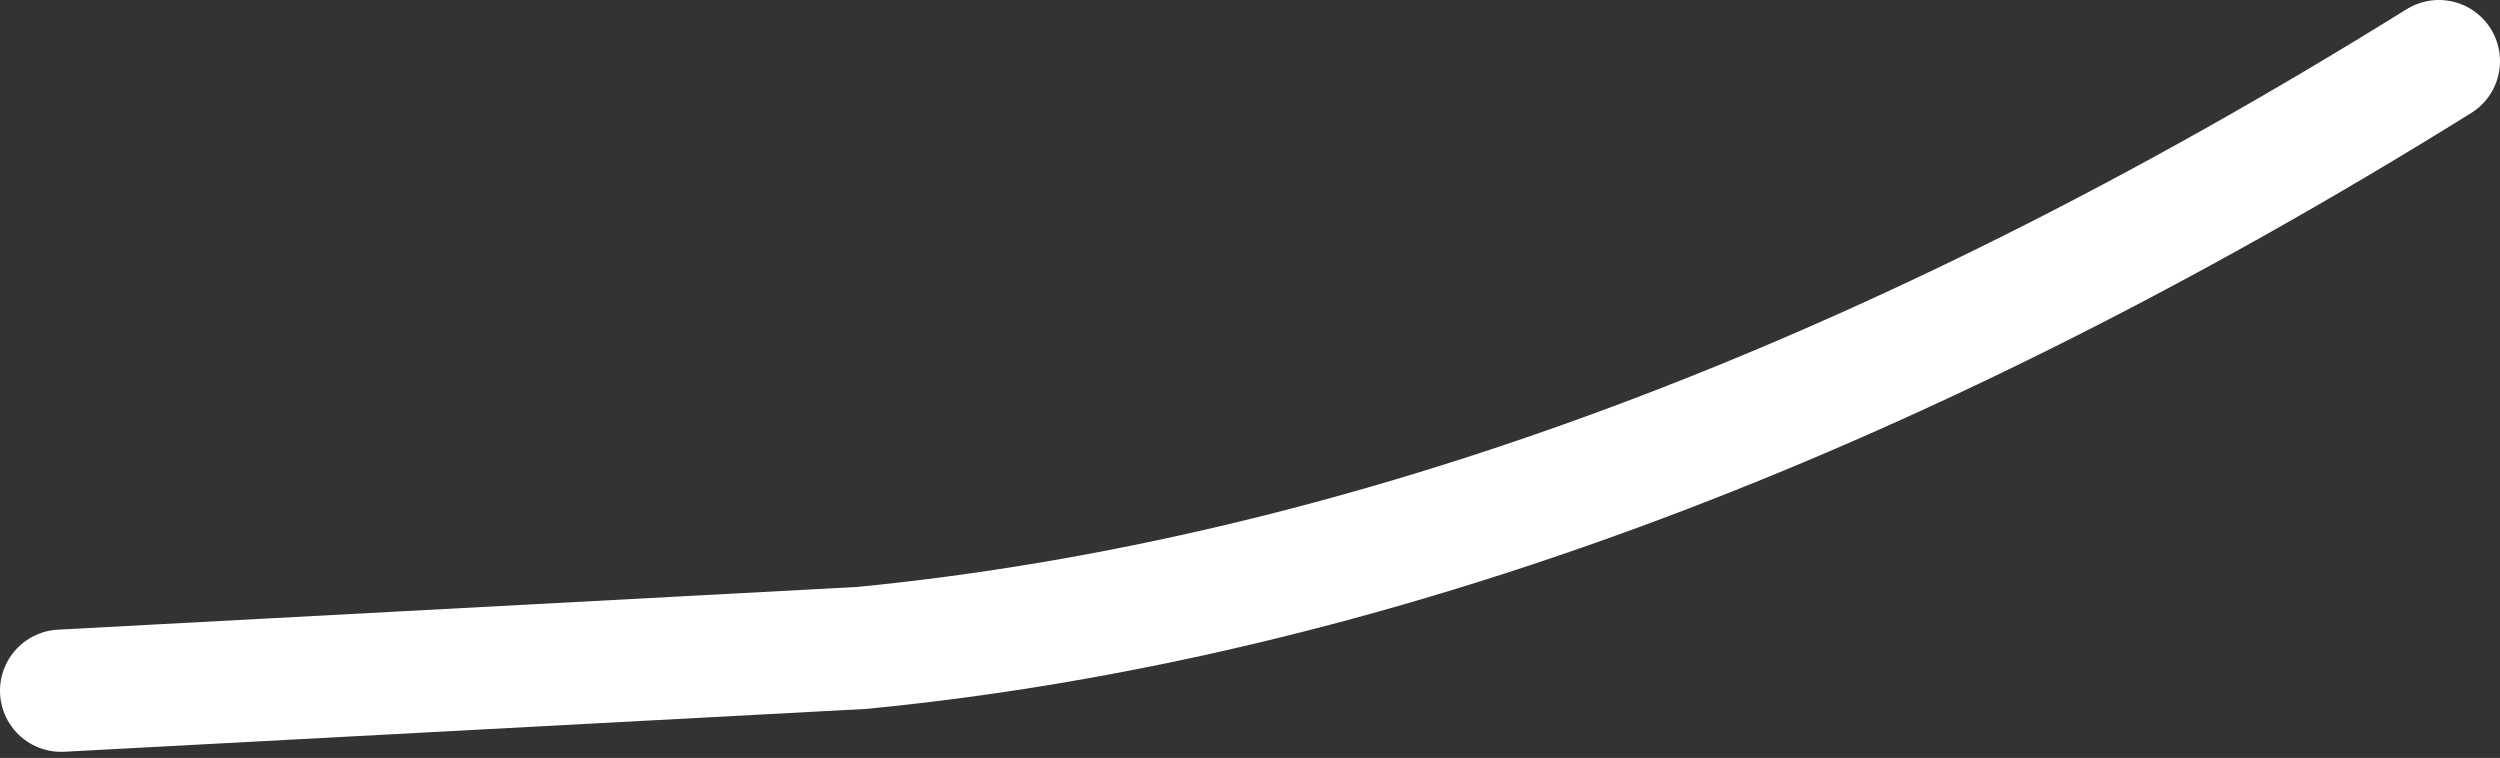
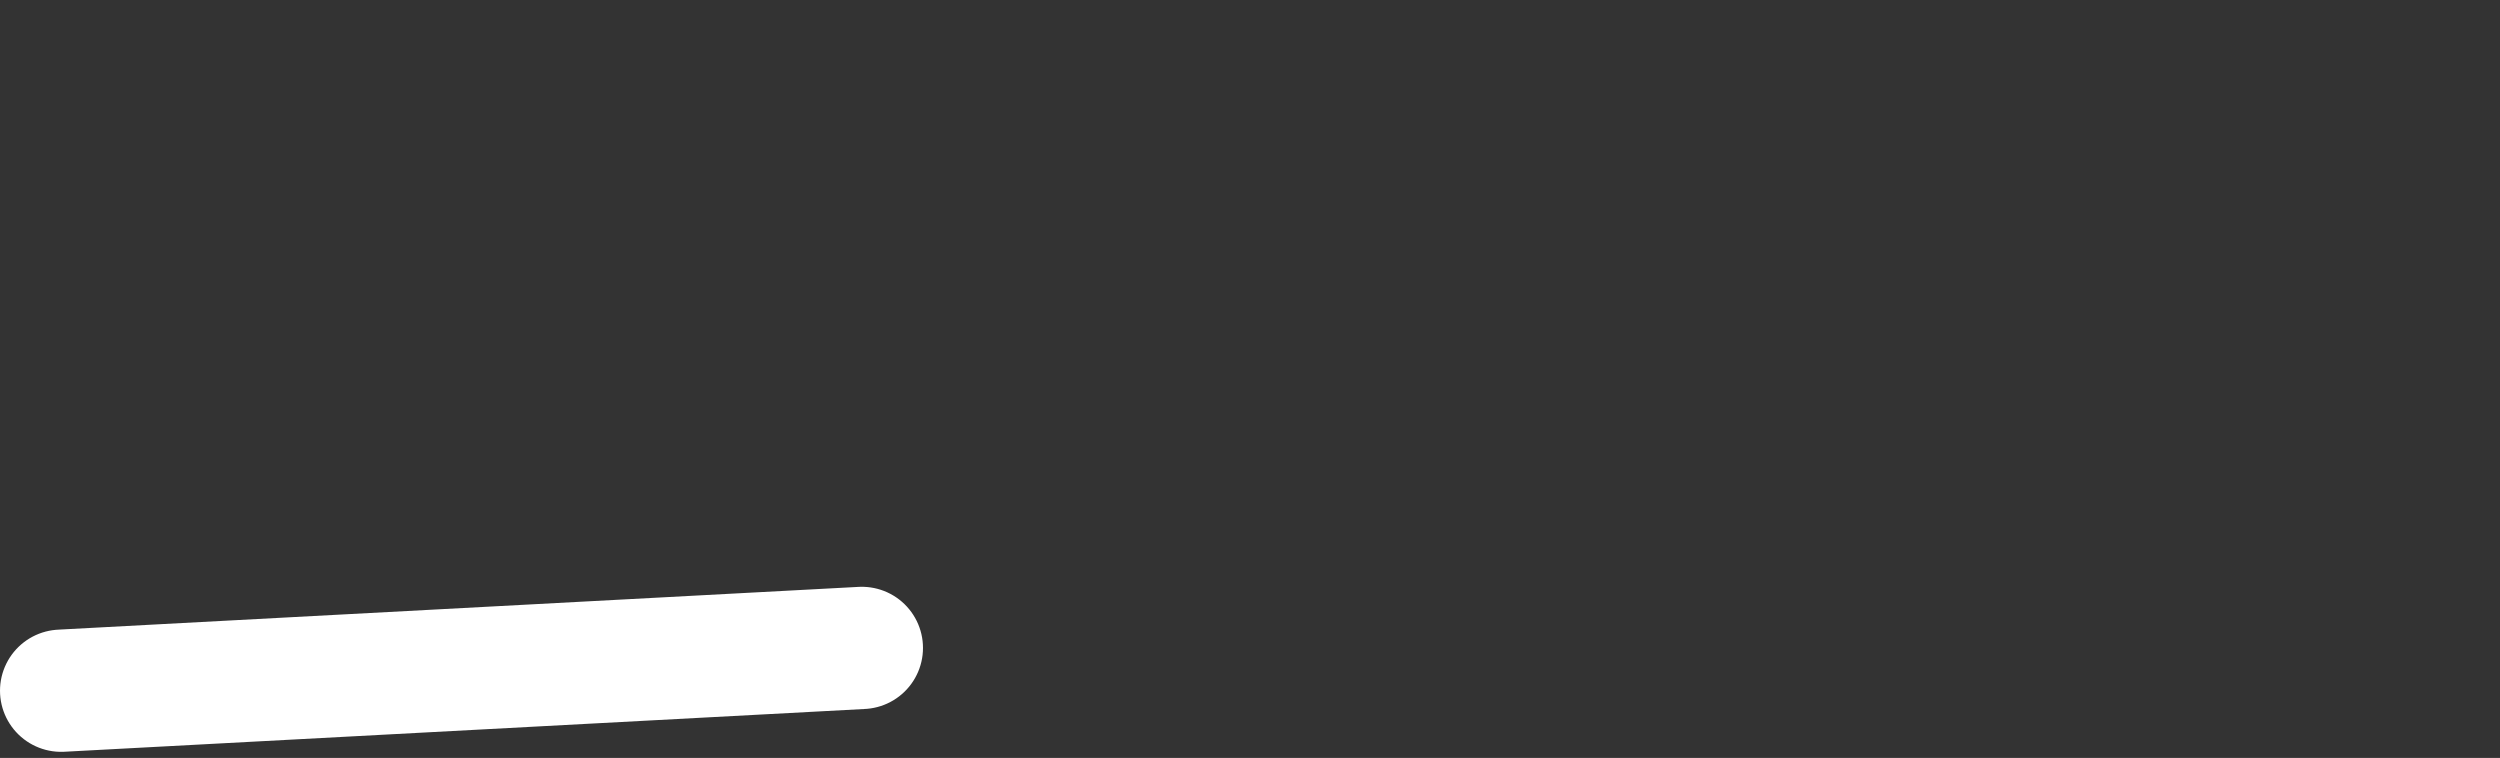
<svg xmlns="http://www.w3.org/2000/svg" height="6.2px" width="20.45px">
  <rect width="100%" height="100%" fill="#333333" stroke="none" />
  <g transform="matrix(1.0, 0.0, 0.0, 1.0, 0.5, 0.1)">
-     <path d="M0.0 5.55 L6.55 5.2 Q12.7 4.6 19.45 0.4" fill="none" stroke="#ffffff" stroke-linecap="round" stroke-linejoin="round" stroke-width="1.0" />
+     <path d="M0.0 5.55 L6.55 5.2 " fill="none" stroke="#ffffff" stroke-linecap="round" stroke-linejoin="round" stroke-width="1.0" />
  </g>
</svg>